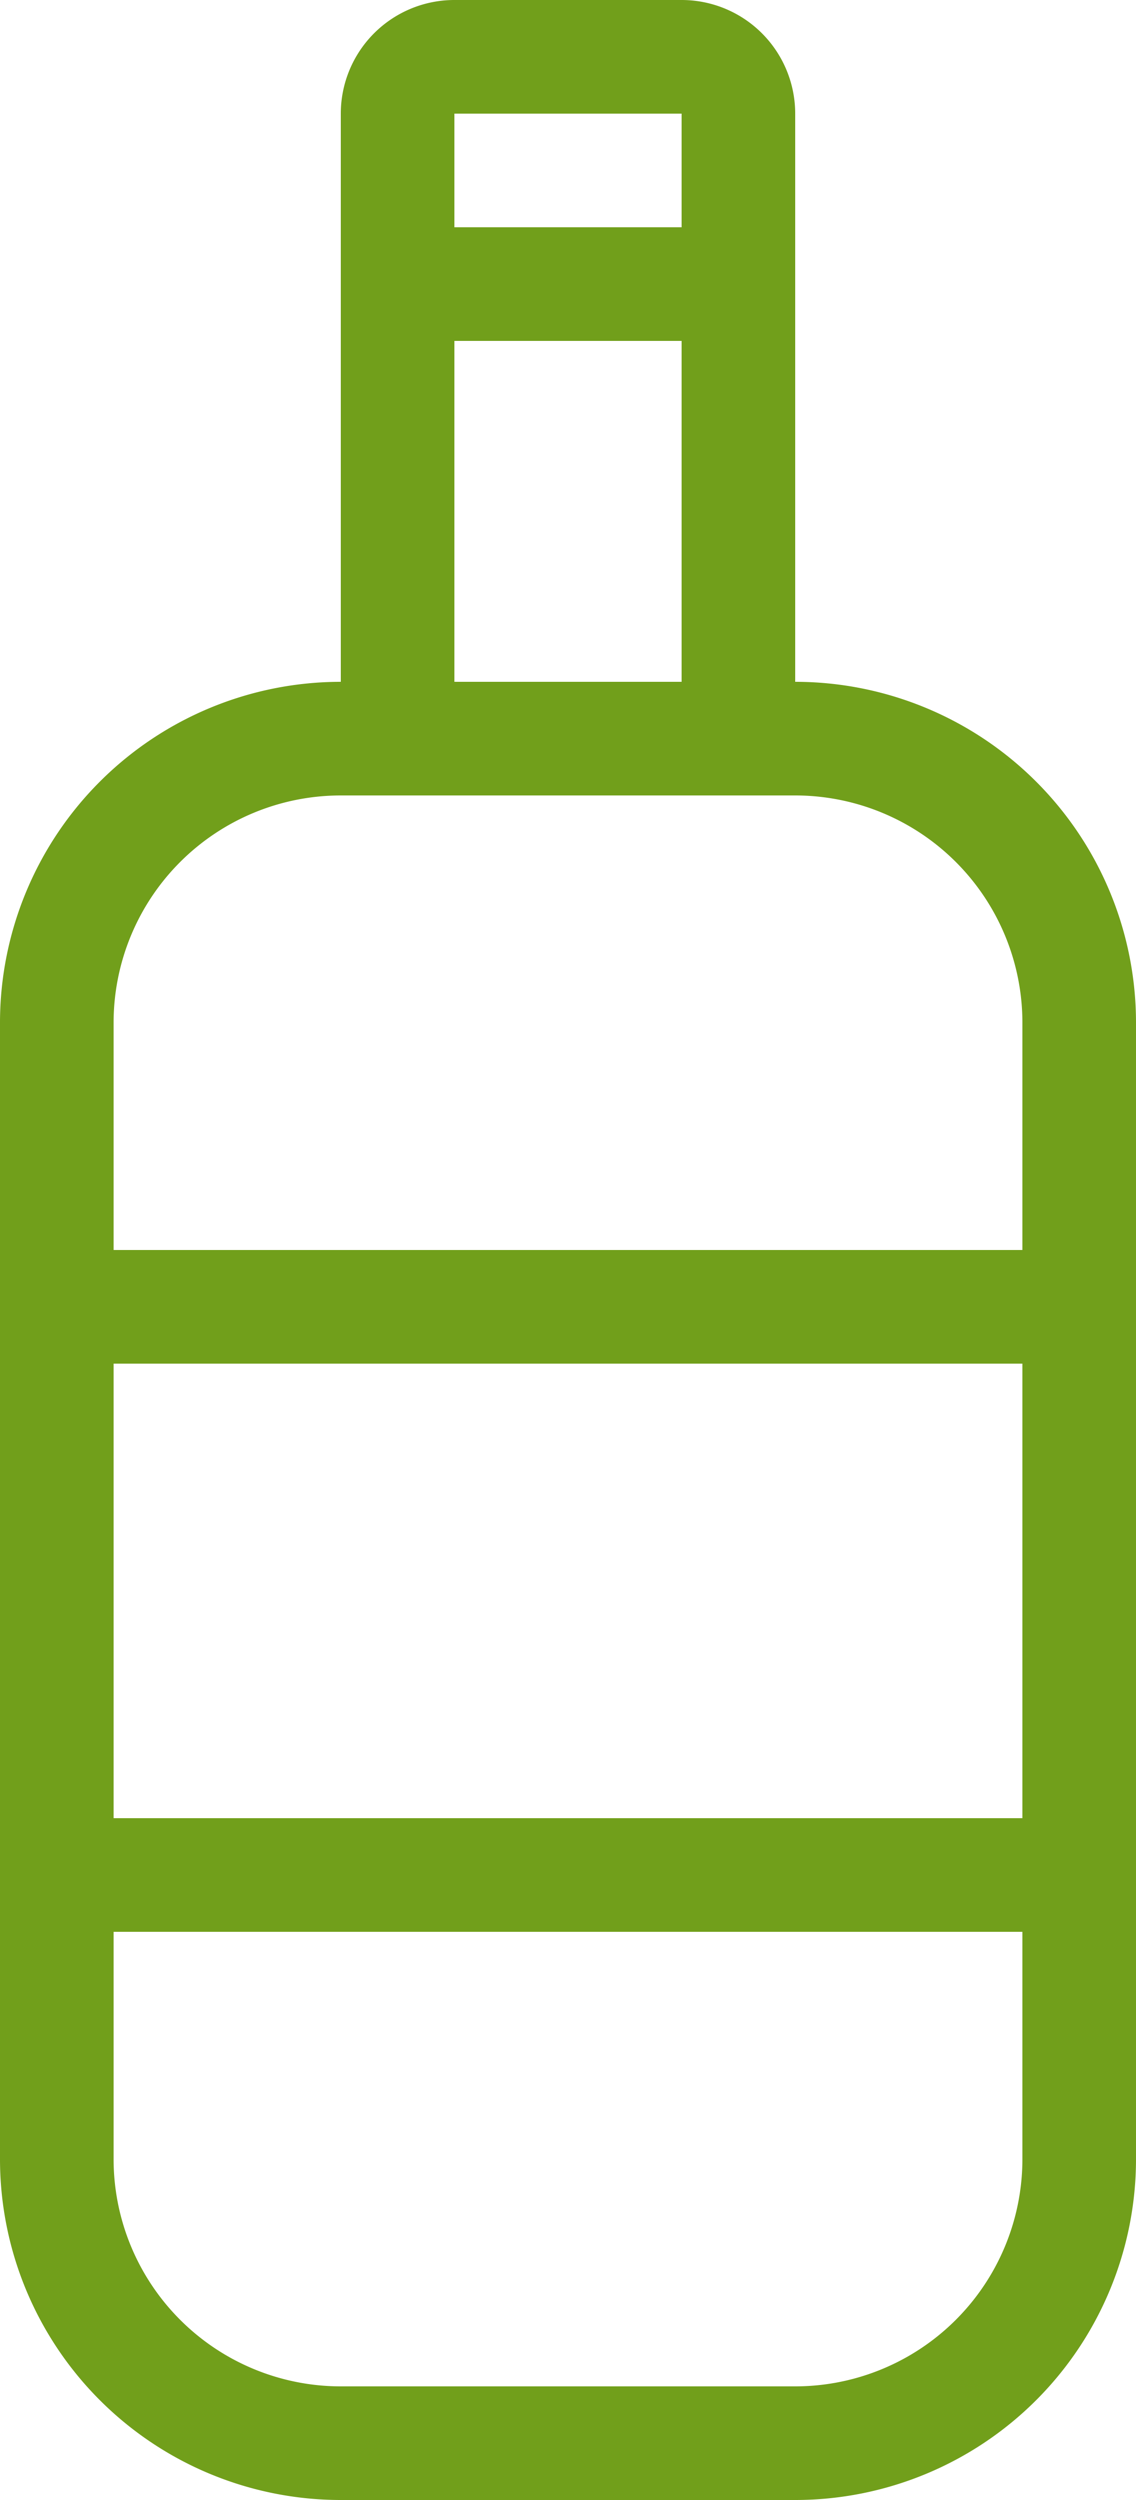
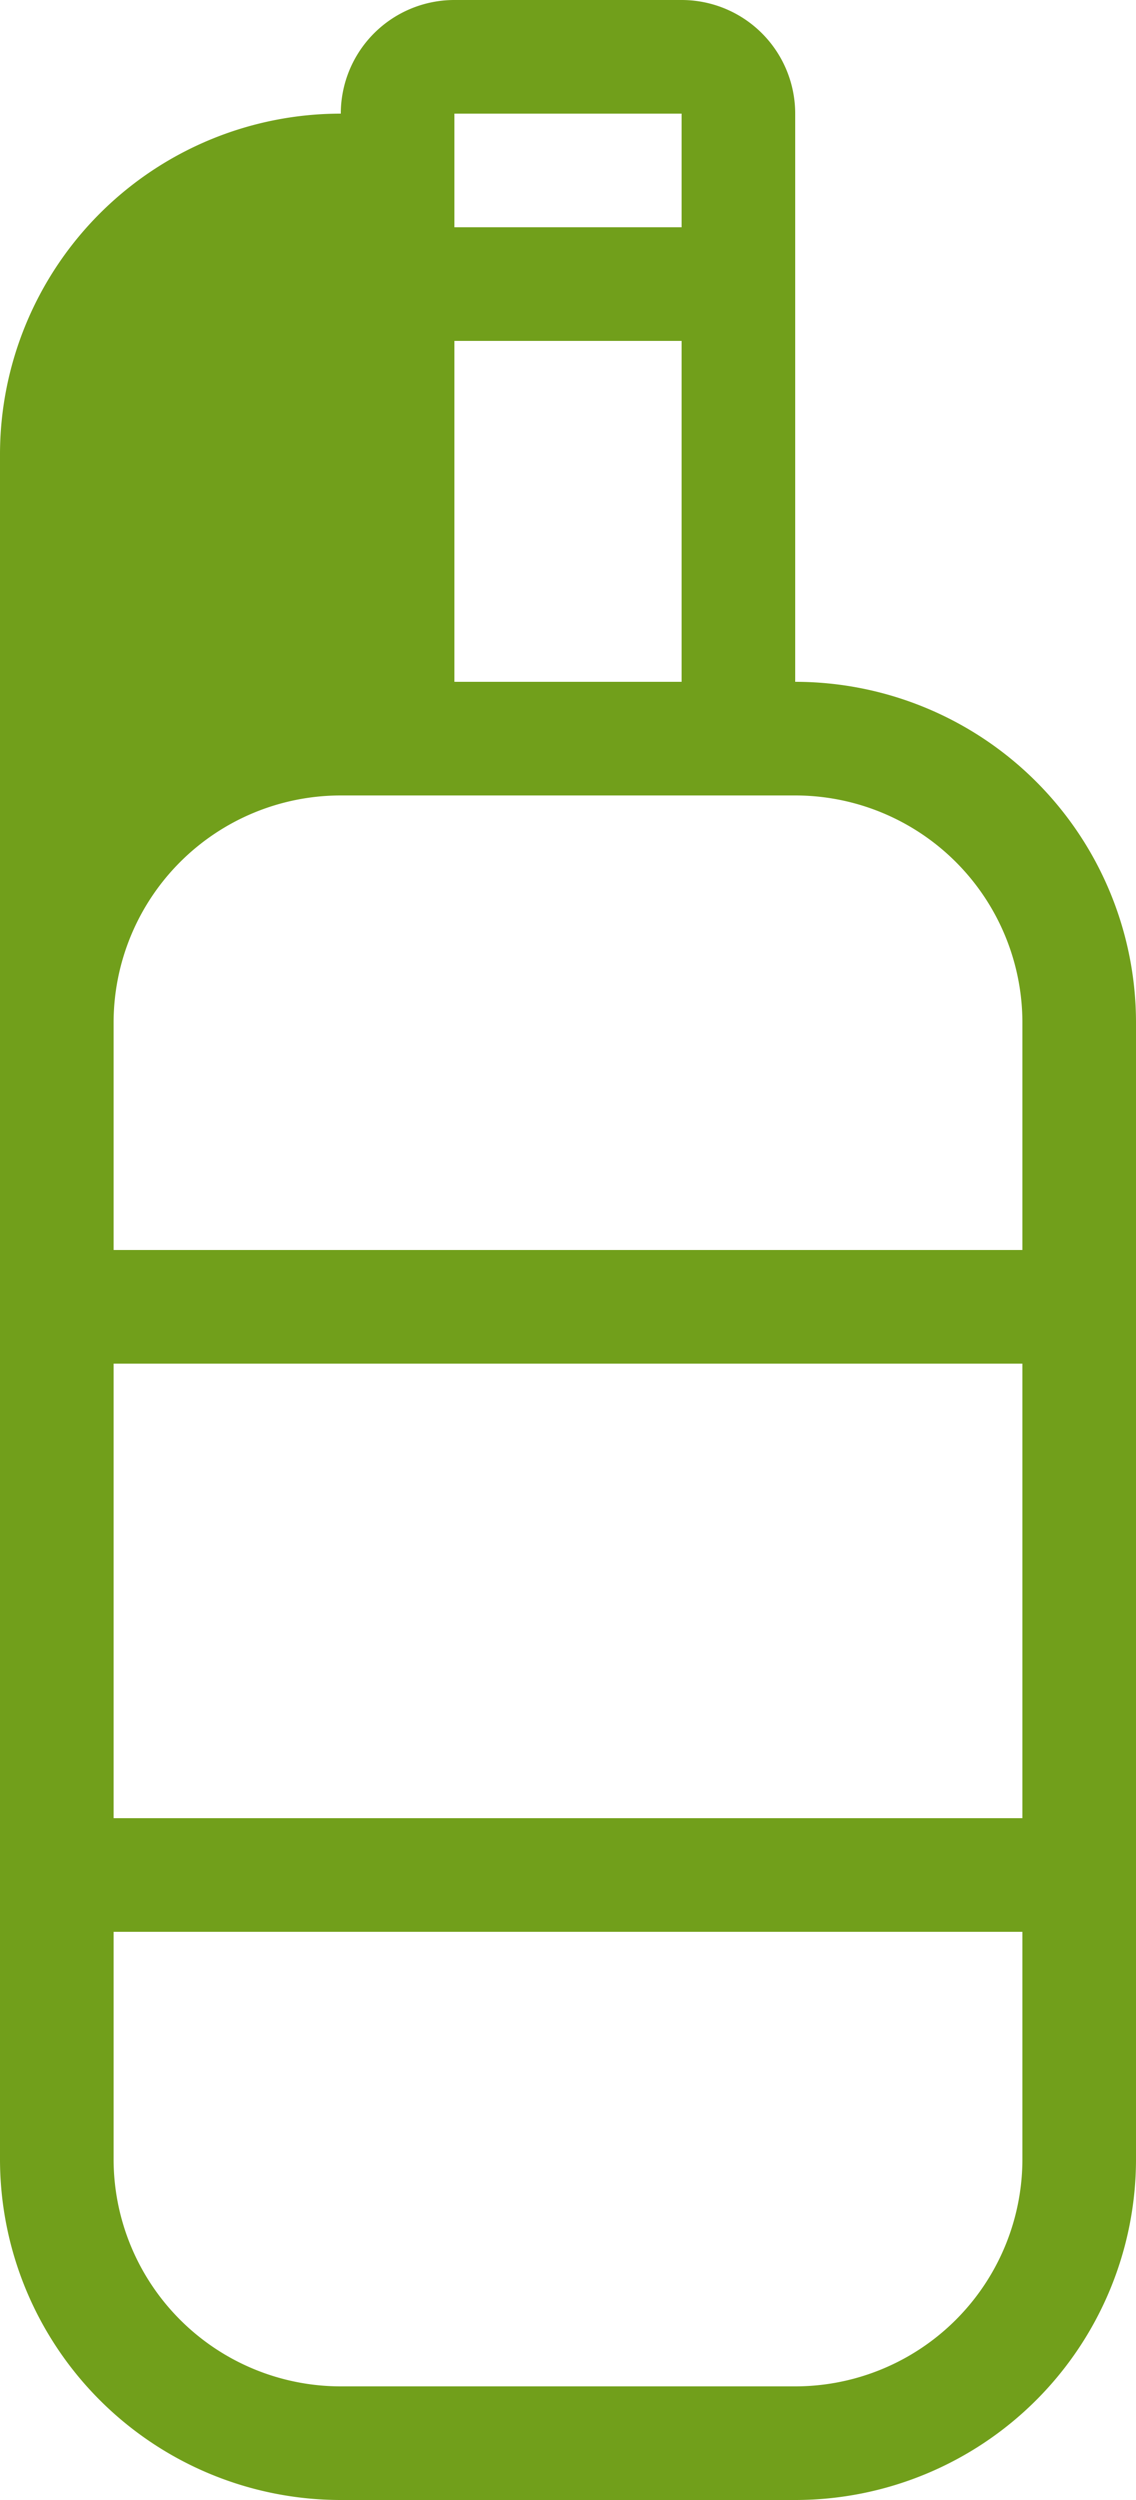
<svg xmlns="http://www.w3.org/2000/svg" width="20" height="44" viewBox="0 0 20 44">
  <title>fancyicon_bottle</title>
-   <path d="M26,12V2a2,2,0,0,0-2-2H20a2,2,0,0,0-2,2V12a6,6,0,0,0-6,6V38a6,6,0,0,0,6,6h8a6,6,0,0,0,6-6V18A6,6,0,0,0,26,12ZM20,2h4V4H20Zm0,4h4v6H20ZM30,38a4,4,0,0,1-4,4H18a4,4,0,0,1-4-4V34H30Zm0-6H14V24H30Zm0-10H14V18a4,4,0,0,1,4-4h8a4,4,0,0,1,4,4Z" transform="translate(-12)" fill="#719f1b" />
+   <path d="M26,12V2a2,2,0,0,0-2-2H20a2,2,0,0,0-2,2a6,6,0,0,0-6,6V38a6,6,0,0,0,6,6h8a6,6,0,0,0,6-6V18A6,6,0,0,0,26,12ZM20,2h4V4H20Zm0,4h4v6H20ZM30,38a4,4,0,0,1-4,4H18a4,4,0,0,1-4-4V34H30Zm0-6H14V24H30Zm0-10H14V18a4,4,0,0,1,4-4h8a4,4,0,0,1,4,4Z" transform="translate(-12)" fill="#719f1b" />
</svg>